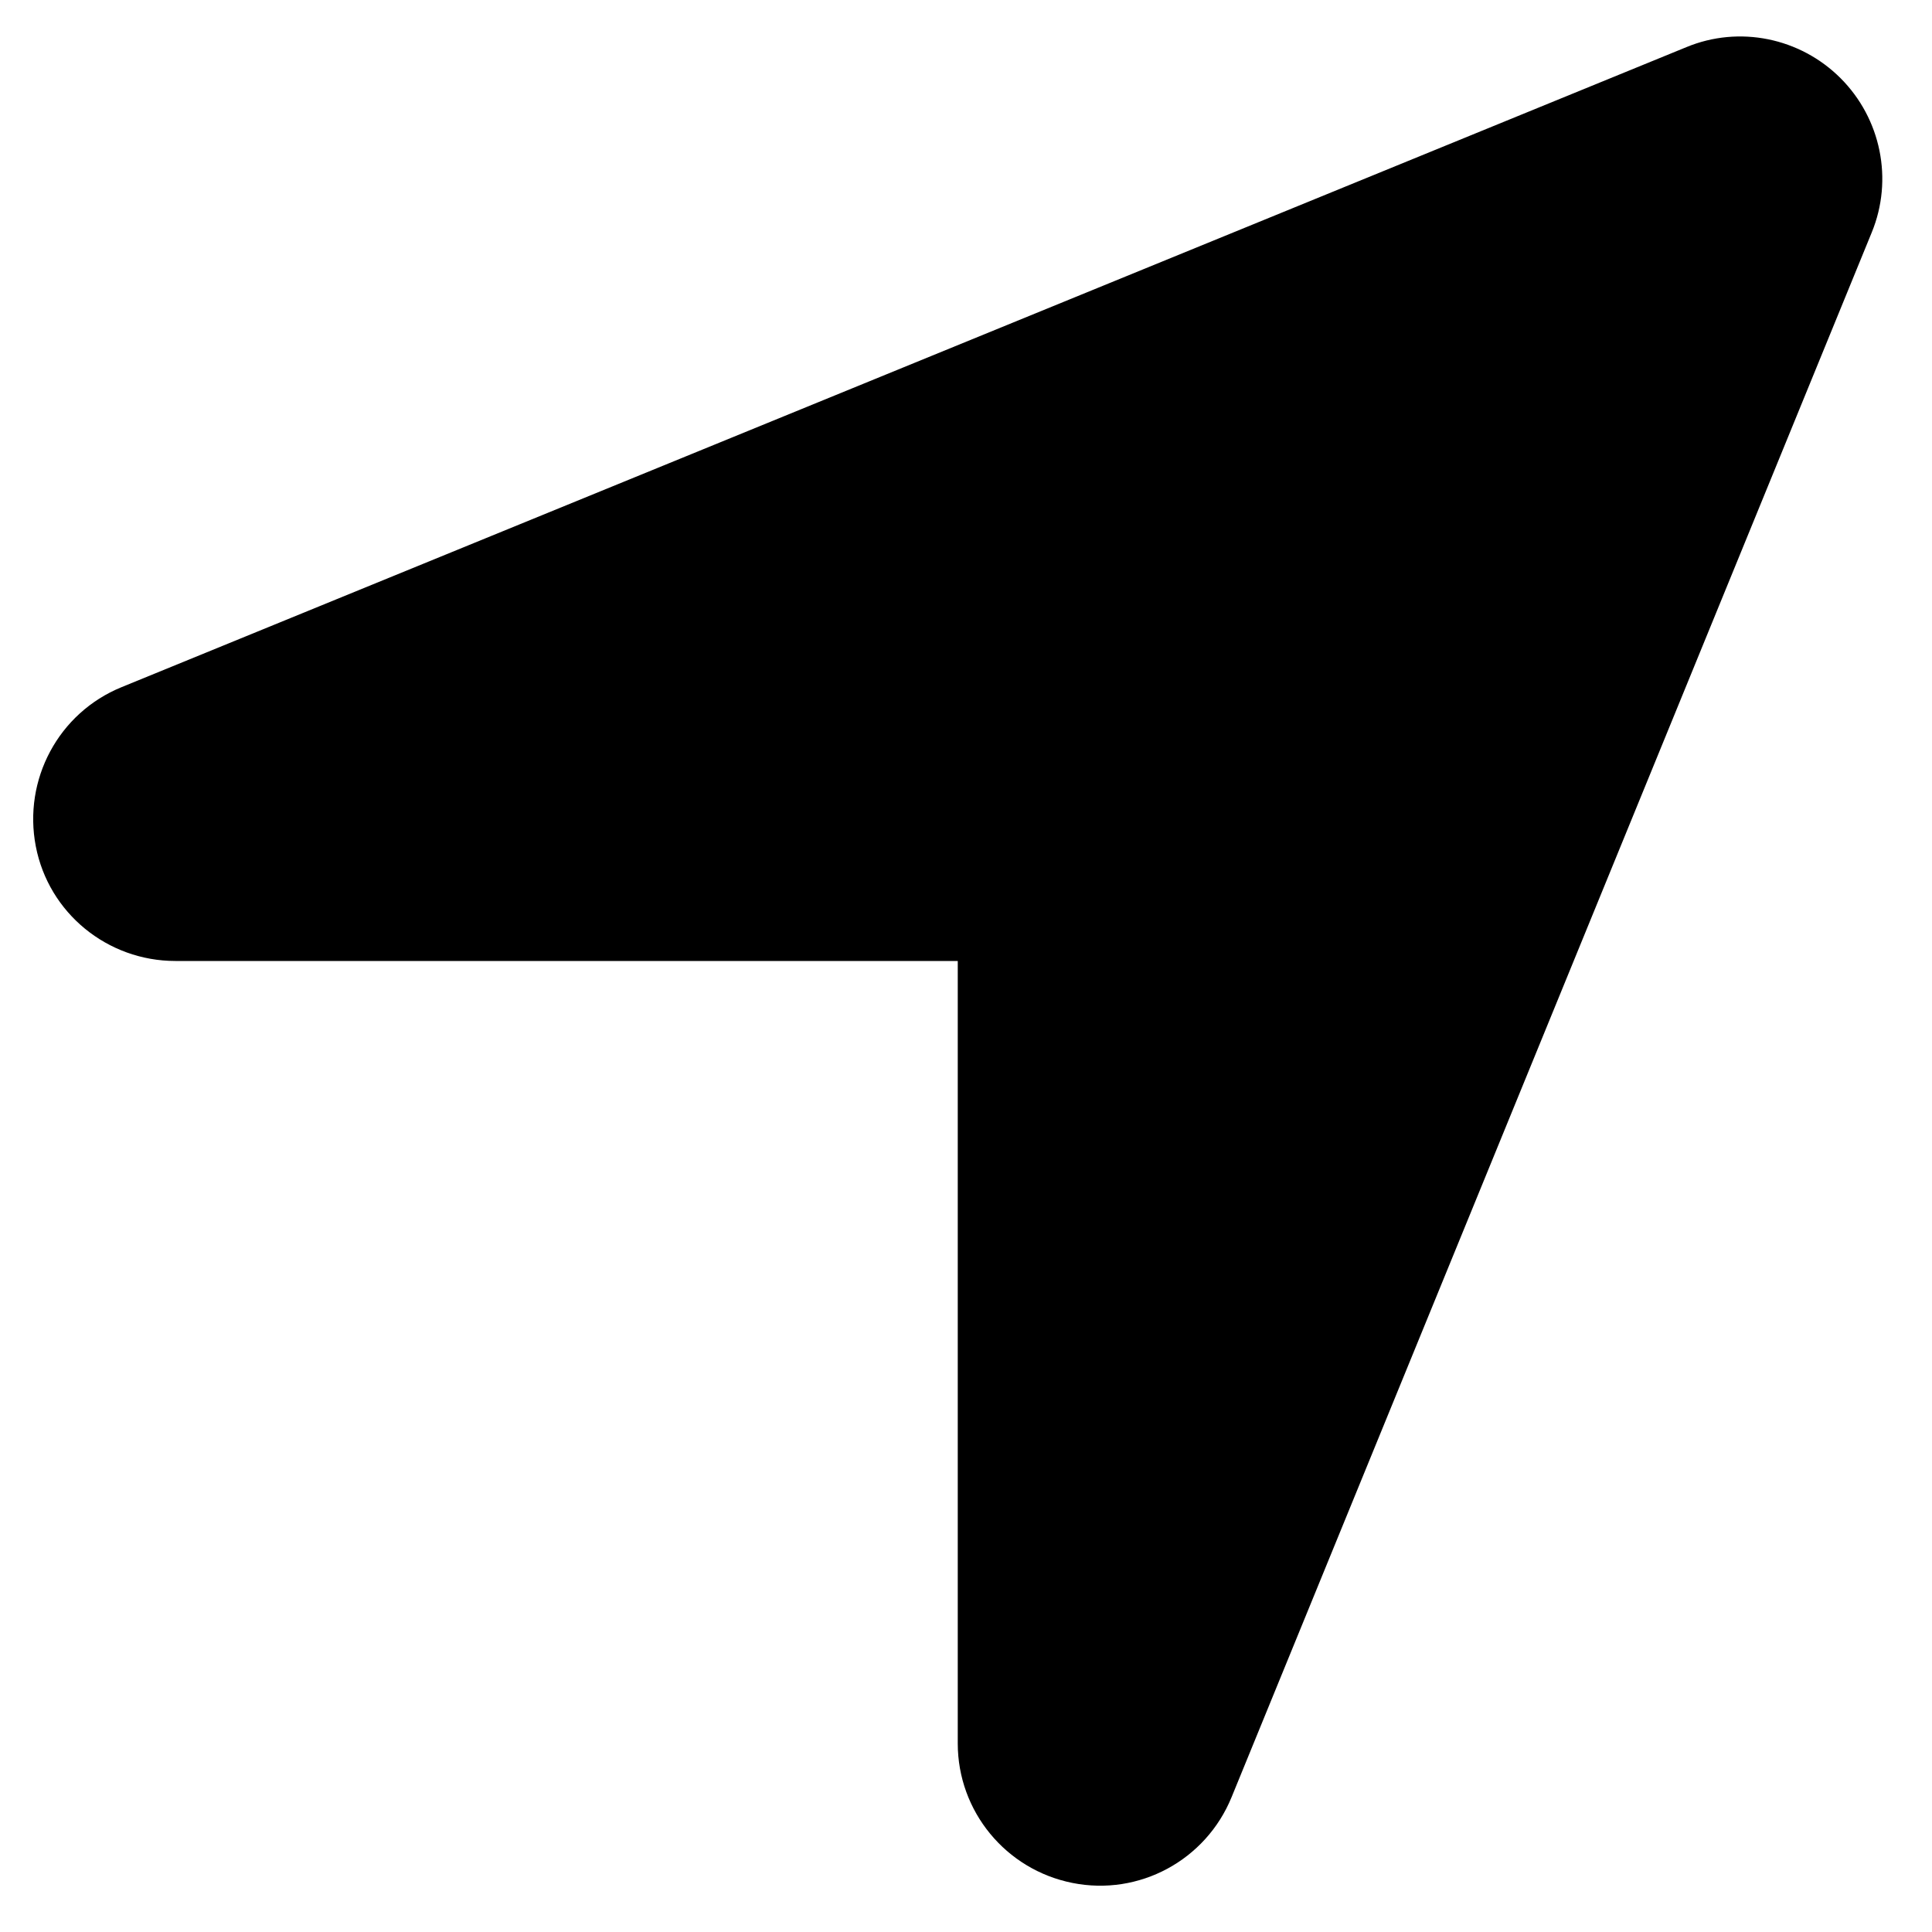
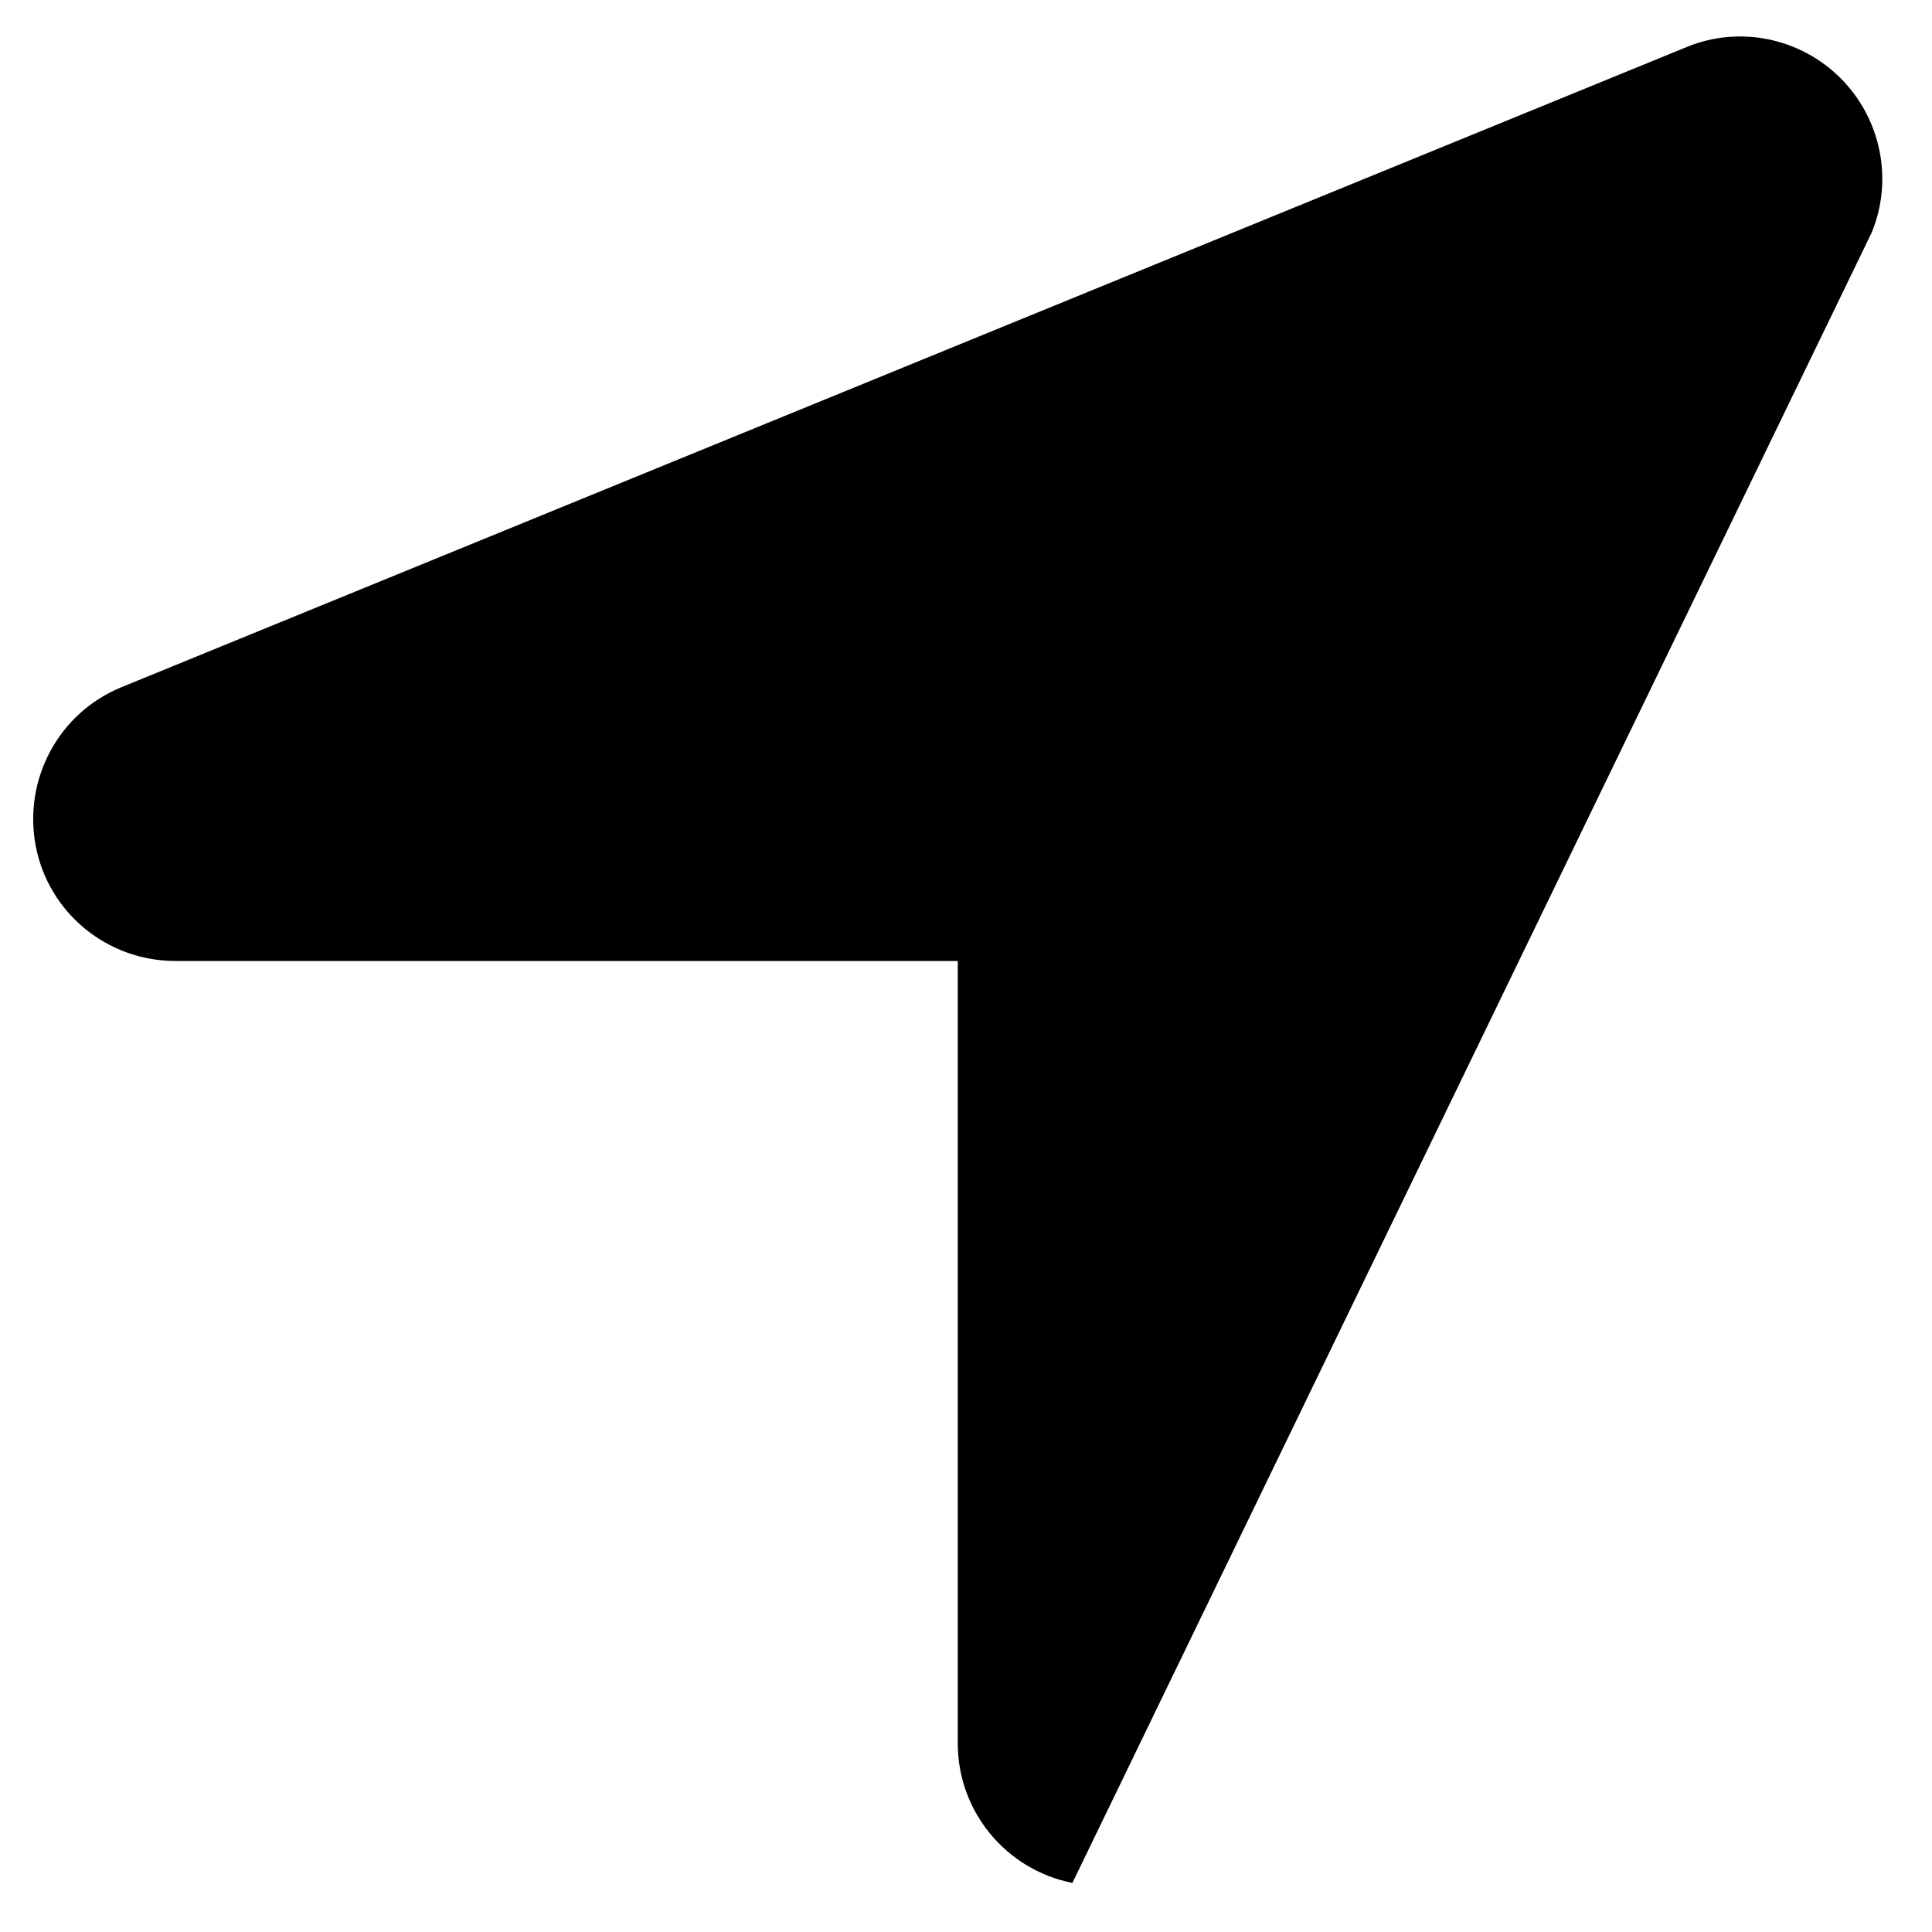
<svg xmlns="http://www.w3.org/2000/svg" width="15" height="15" viewBox="0 0 15 15" fill="none">
  <title>Location icon</title>
-   <path d="M14.532 1.805C14.701 1.394 14.604 0.921 14.29 0.607C13.976 0.293 13.503 0.196 13.093 0.366L0.944 5.335C0.454 5.535 0.178 6.053 0.278 6.571C0.378 7.089 0.834 7.461 1.362 7.461H7.436V13.536C7.436 14.063 7.809 14.516 8.326 14.619C8.844 14.723 9.362 14.443 9.562 13.953L14.532 1.805Z" fill="black" style="fill:black;fill-opacity:1;" />
+   <path d="M14.532 1.805C14.701 1.394 14.604 0.921 14.29 0.607C13.976 0.293 13.503 0.196 13.093 0.366L0.944 5.335C0.454 5.535 0.178 6.053 0.278 6.571C0.378 7.089 0.834 7.461 1.362 7.461H7.436V13.536C7.436 14.063 7.809 14.516 8.326 14.619L14.532 1.805Z" fill="black" style="fill:black;fill-opacity:1;" />
</svg>